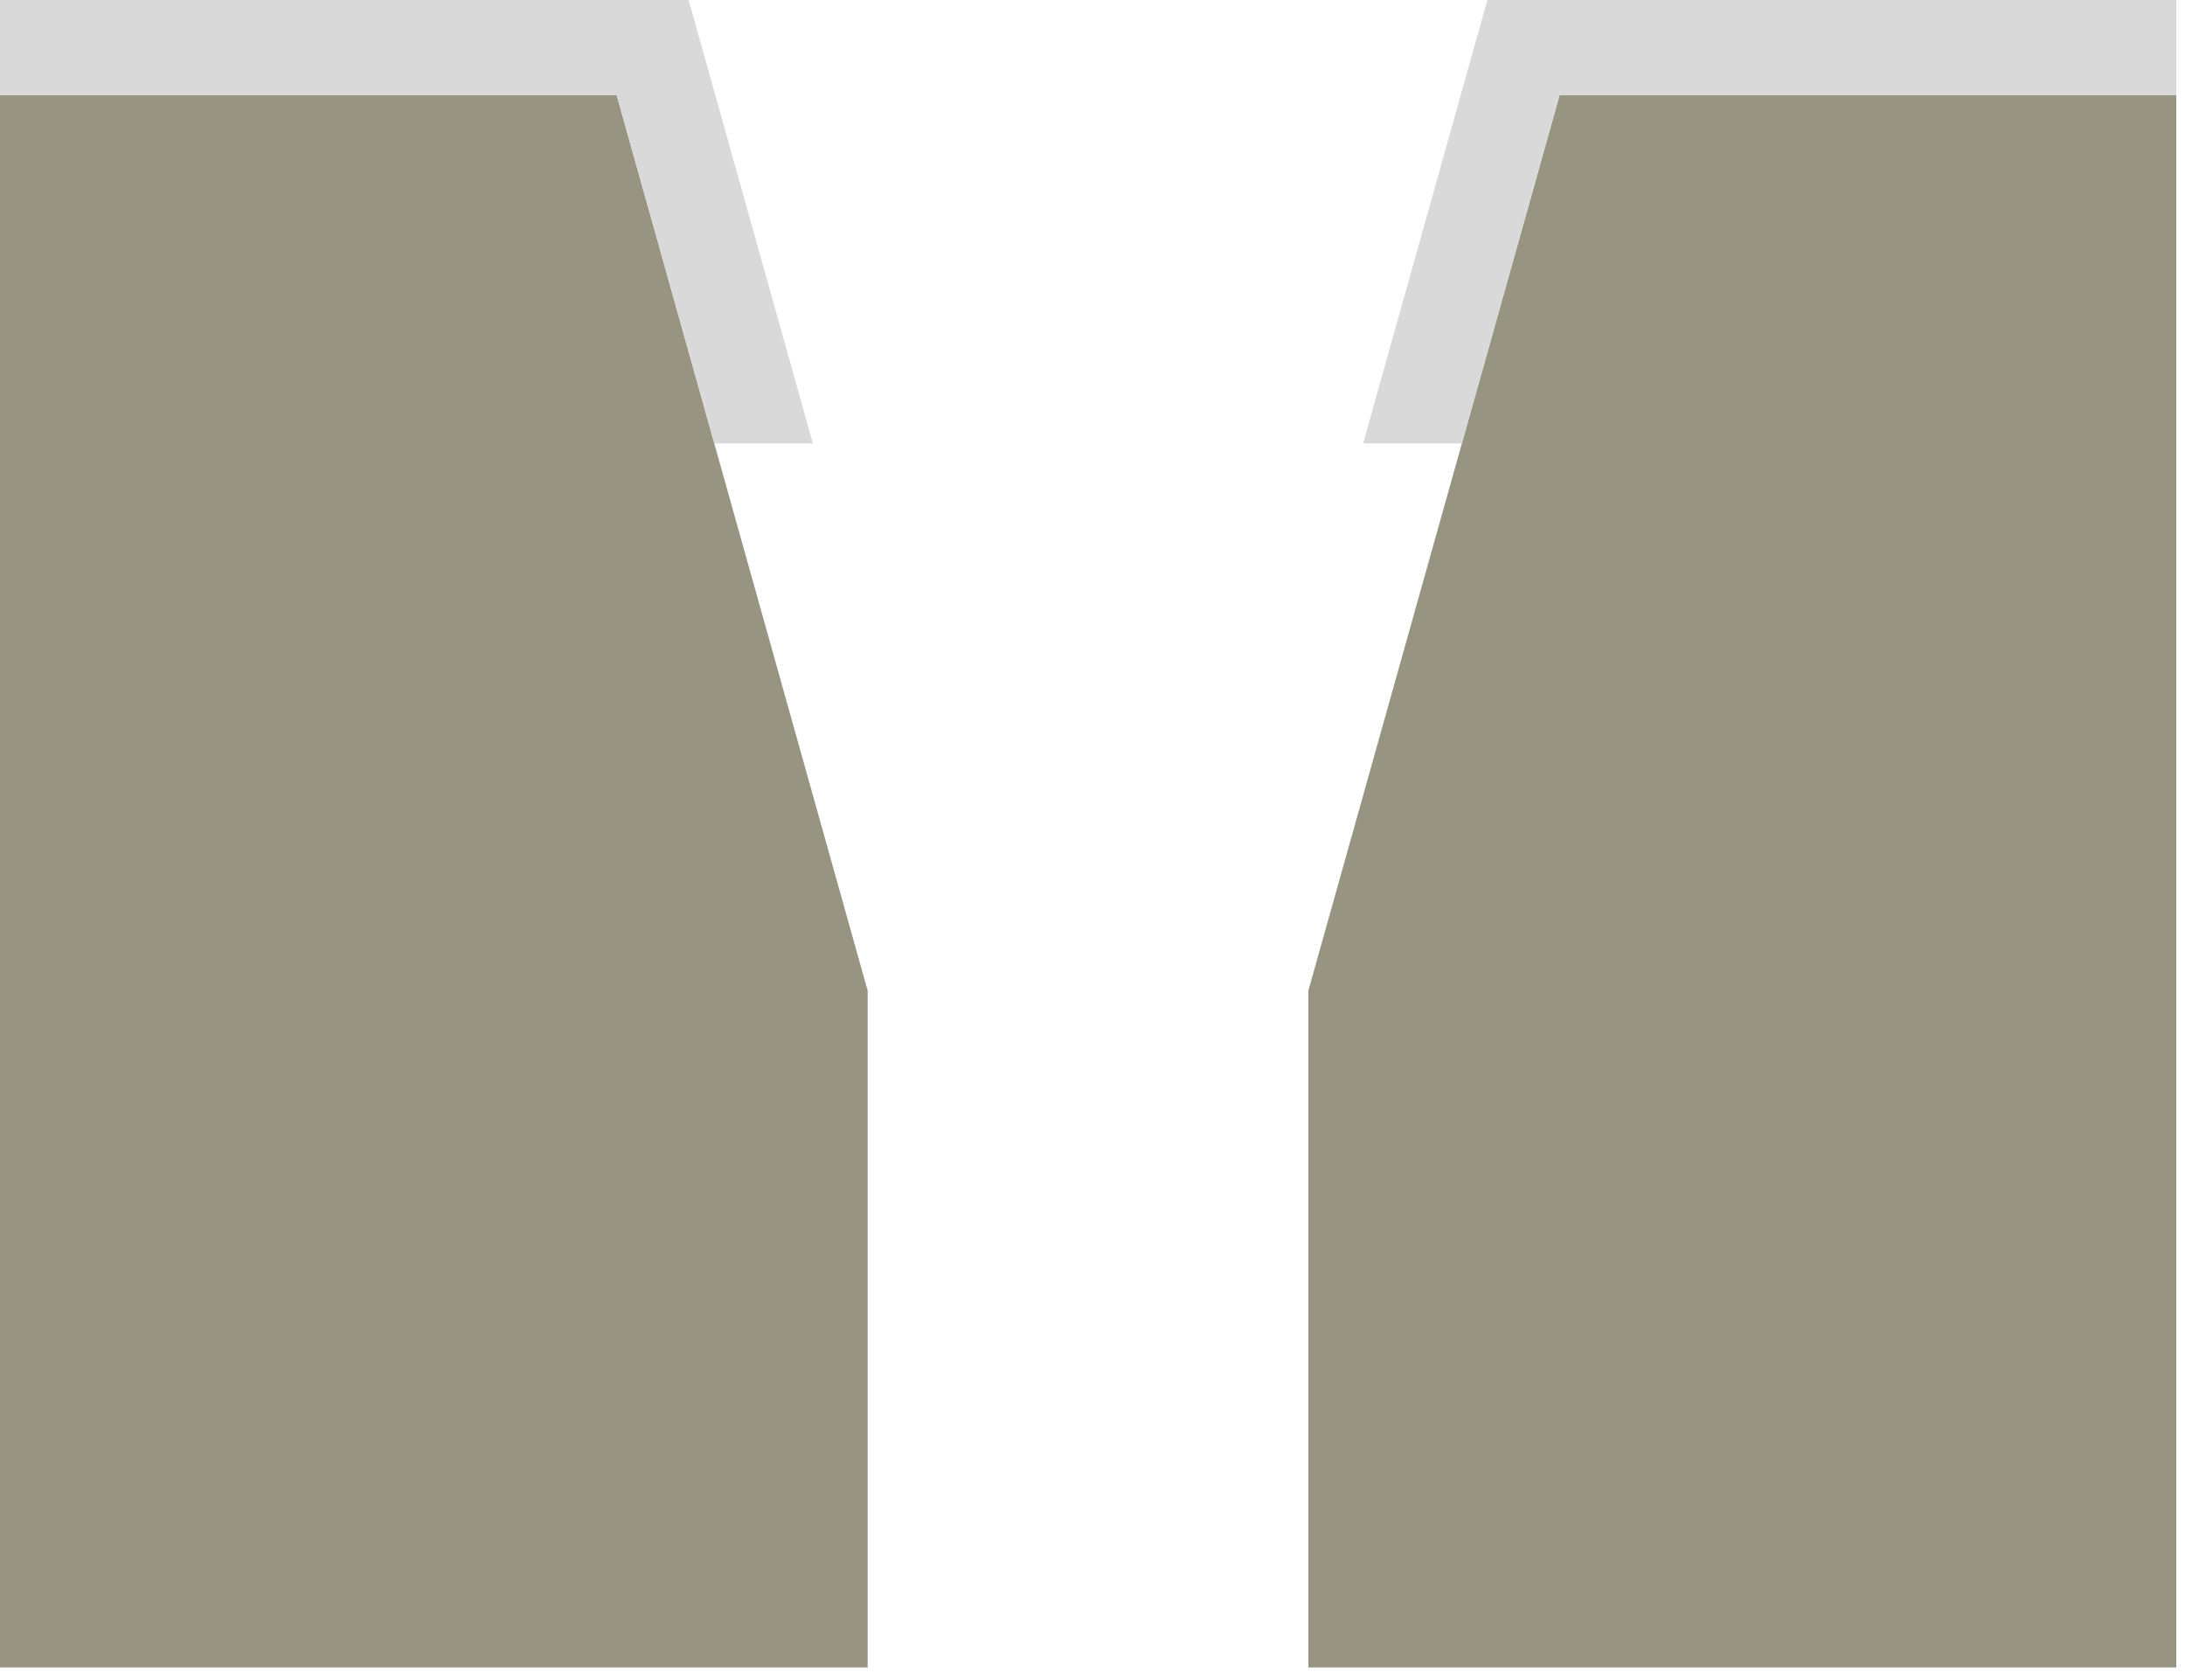
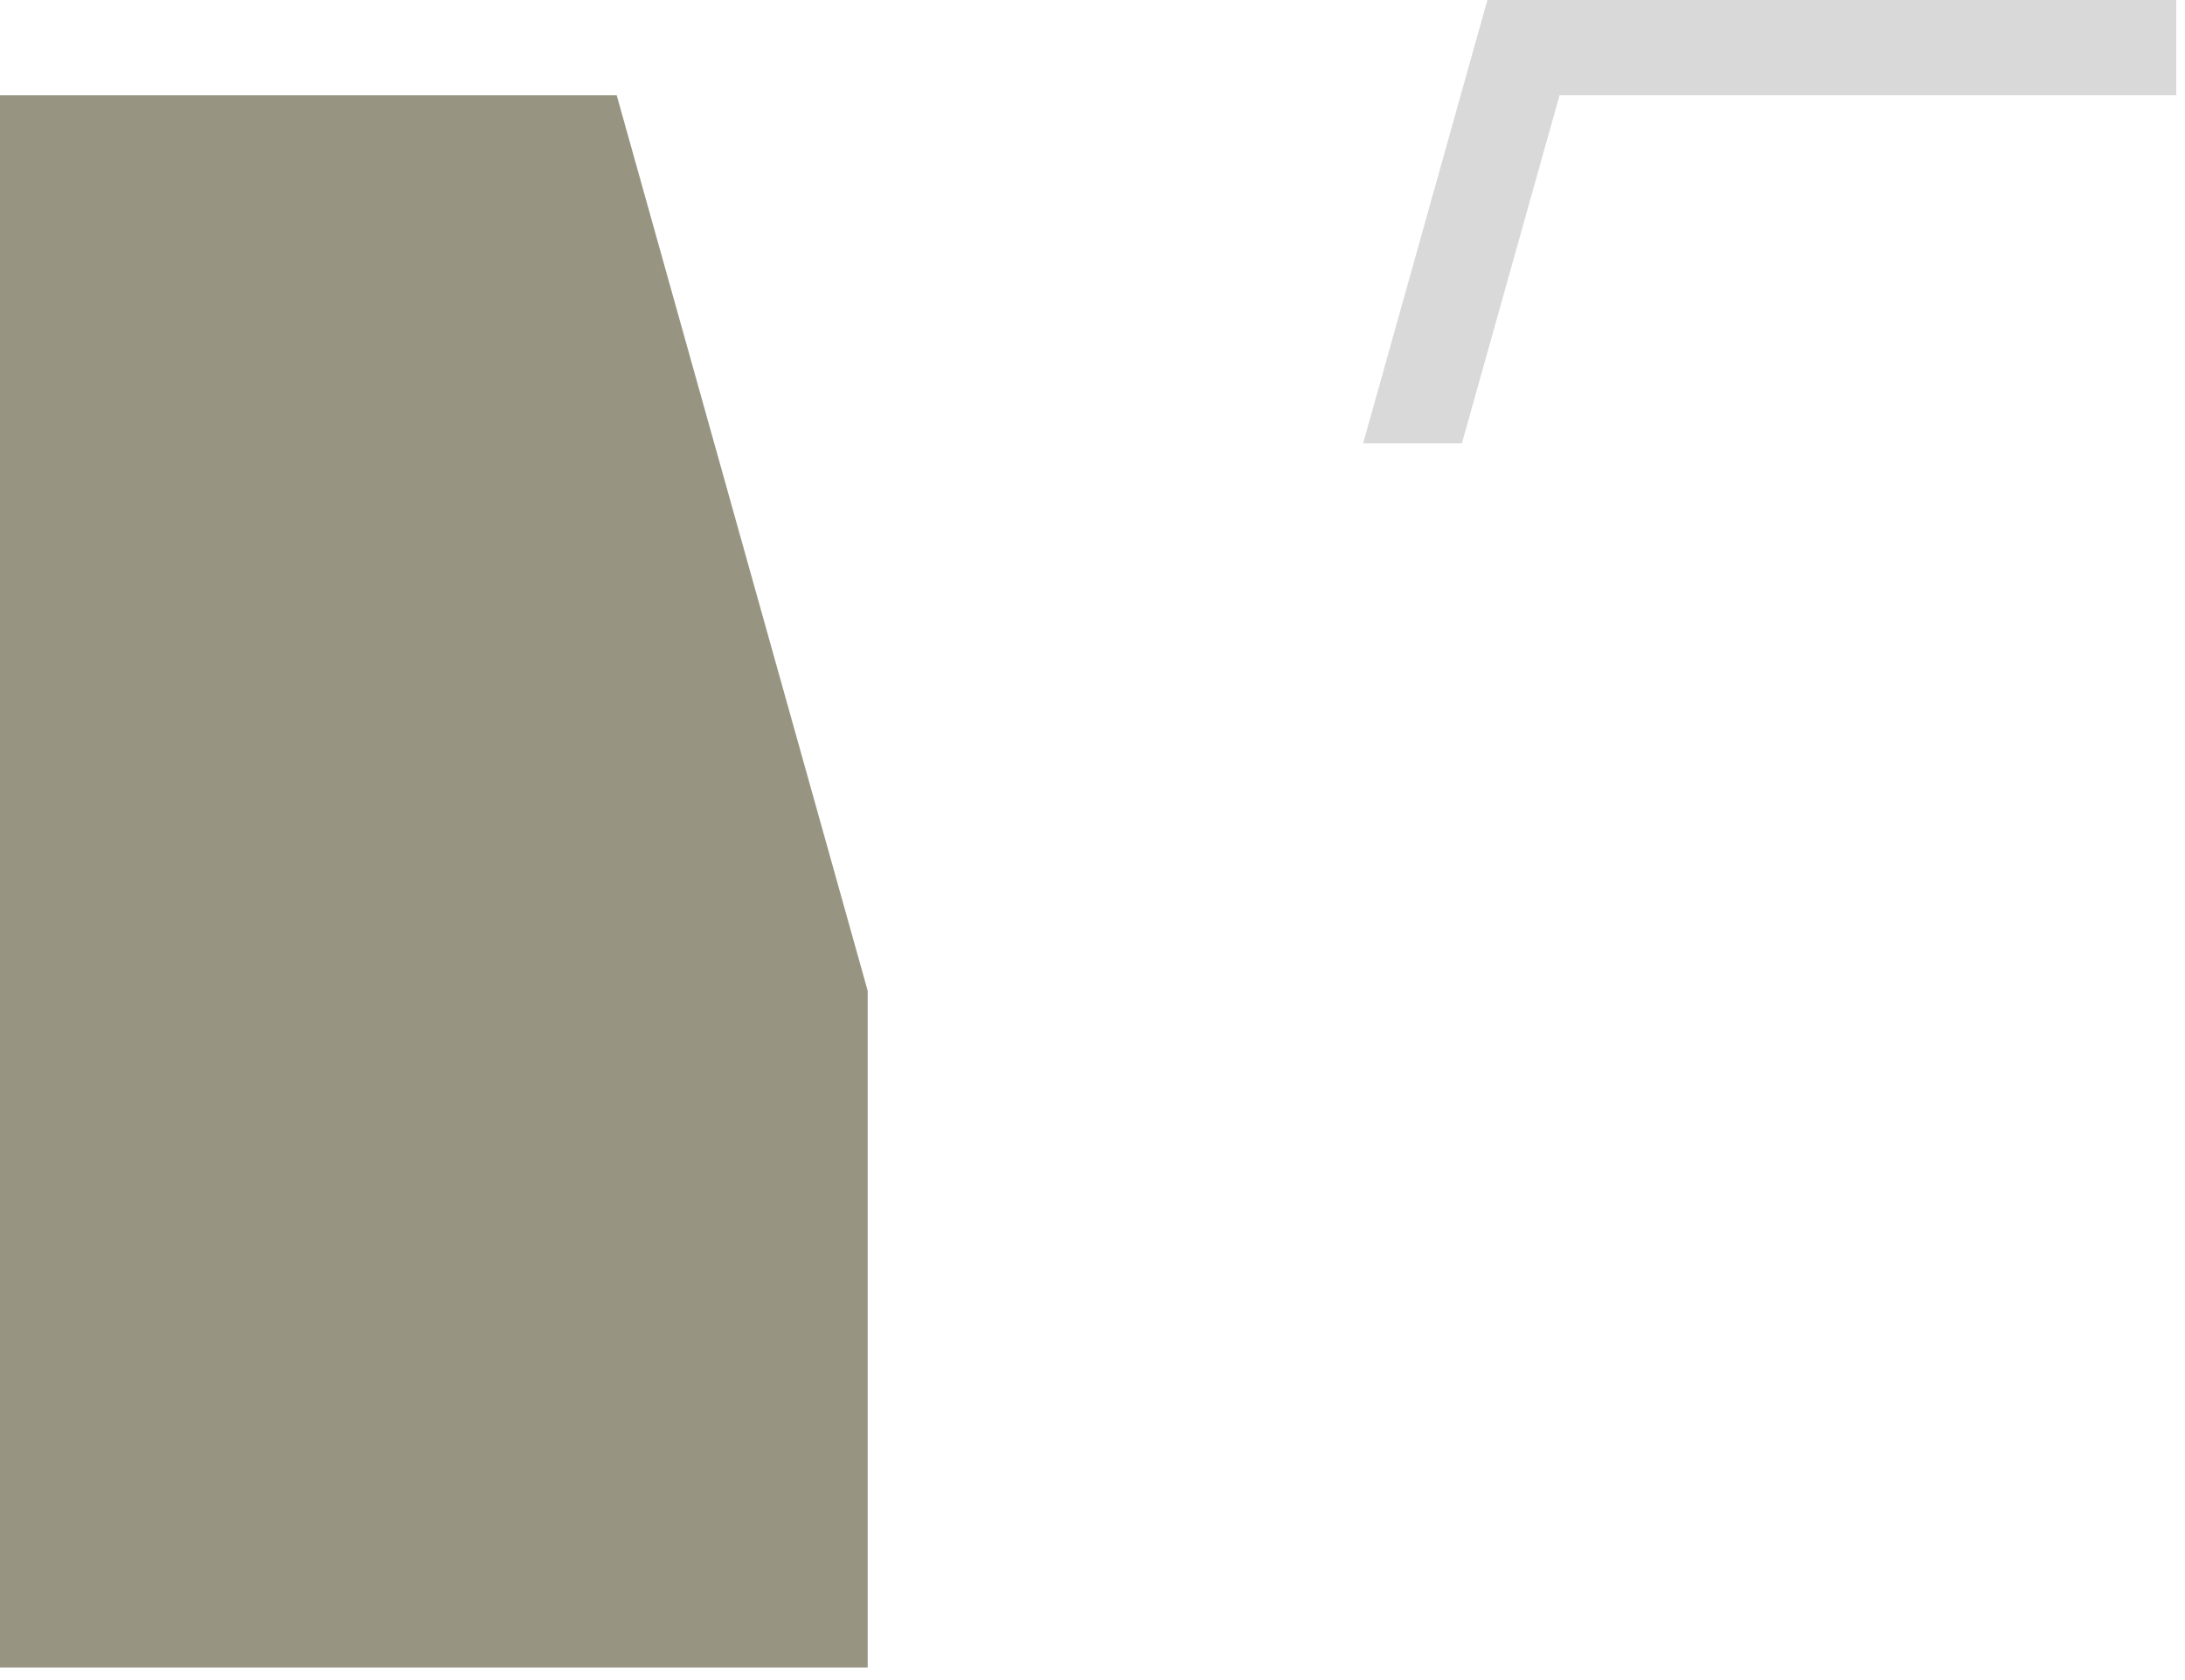
<svg xmlns="http://www.w3.org/2000/svg" width="134" height="103" viewBox="0 0 134 103" fill="none">
  <path d="M0 5.842H37.821L53.213 60.757V102.251H0V5.842Z" fill="#979581" />
-   <path d="M133.465 5.842H95.643L80.235 60.757V102.251H133.465V5.842Z" fill="#979581" />
-   <path d="M43.812 27.19H49.852L42.231 0H0V5.842H37.821L43.812 27.19Z" fill="#D9D9D9" />
  <path d="M89.653 27.19H83.596L91.217 0H133.465V5.842H95.643L89.653 27.19Z" fill="#D9D9D9" />
</svg>